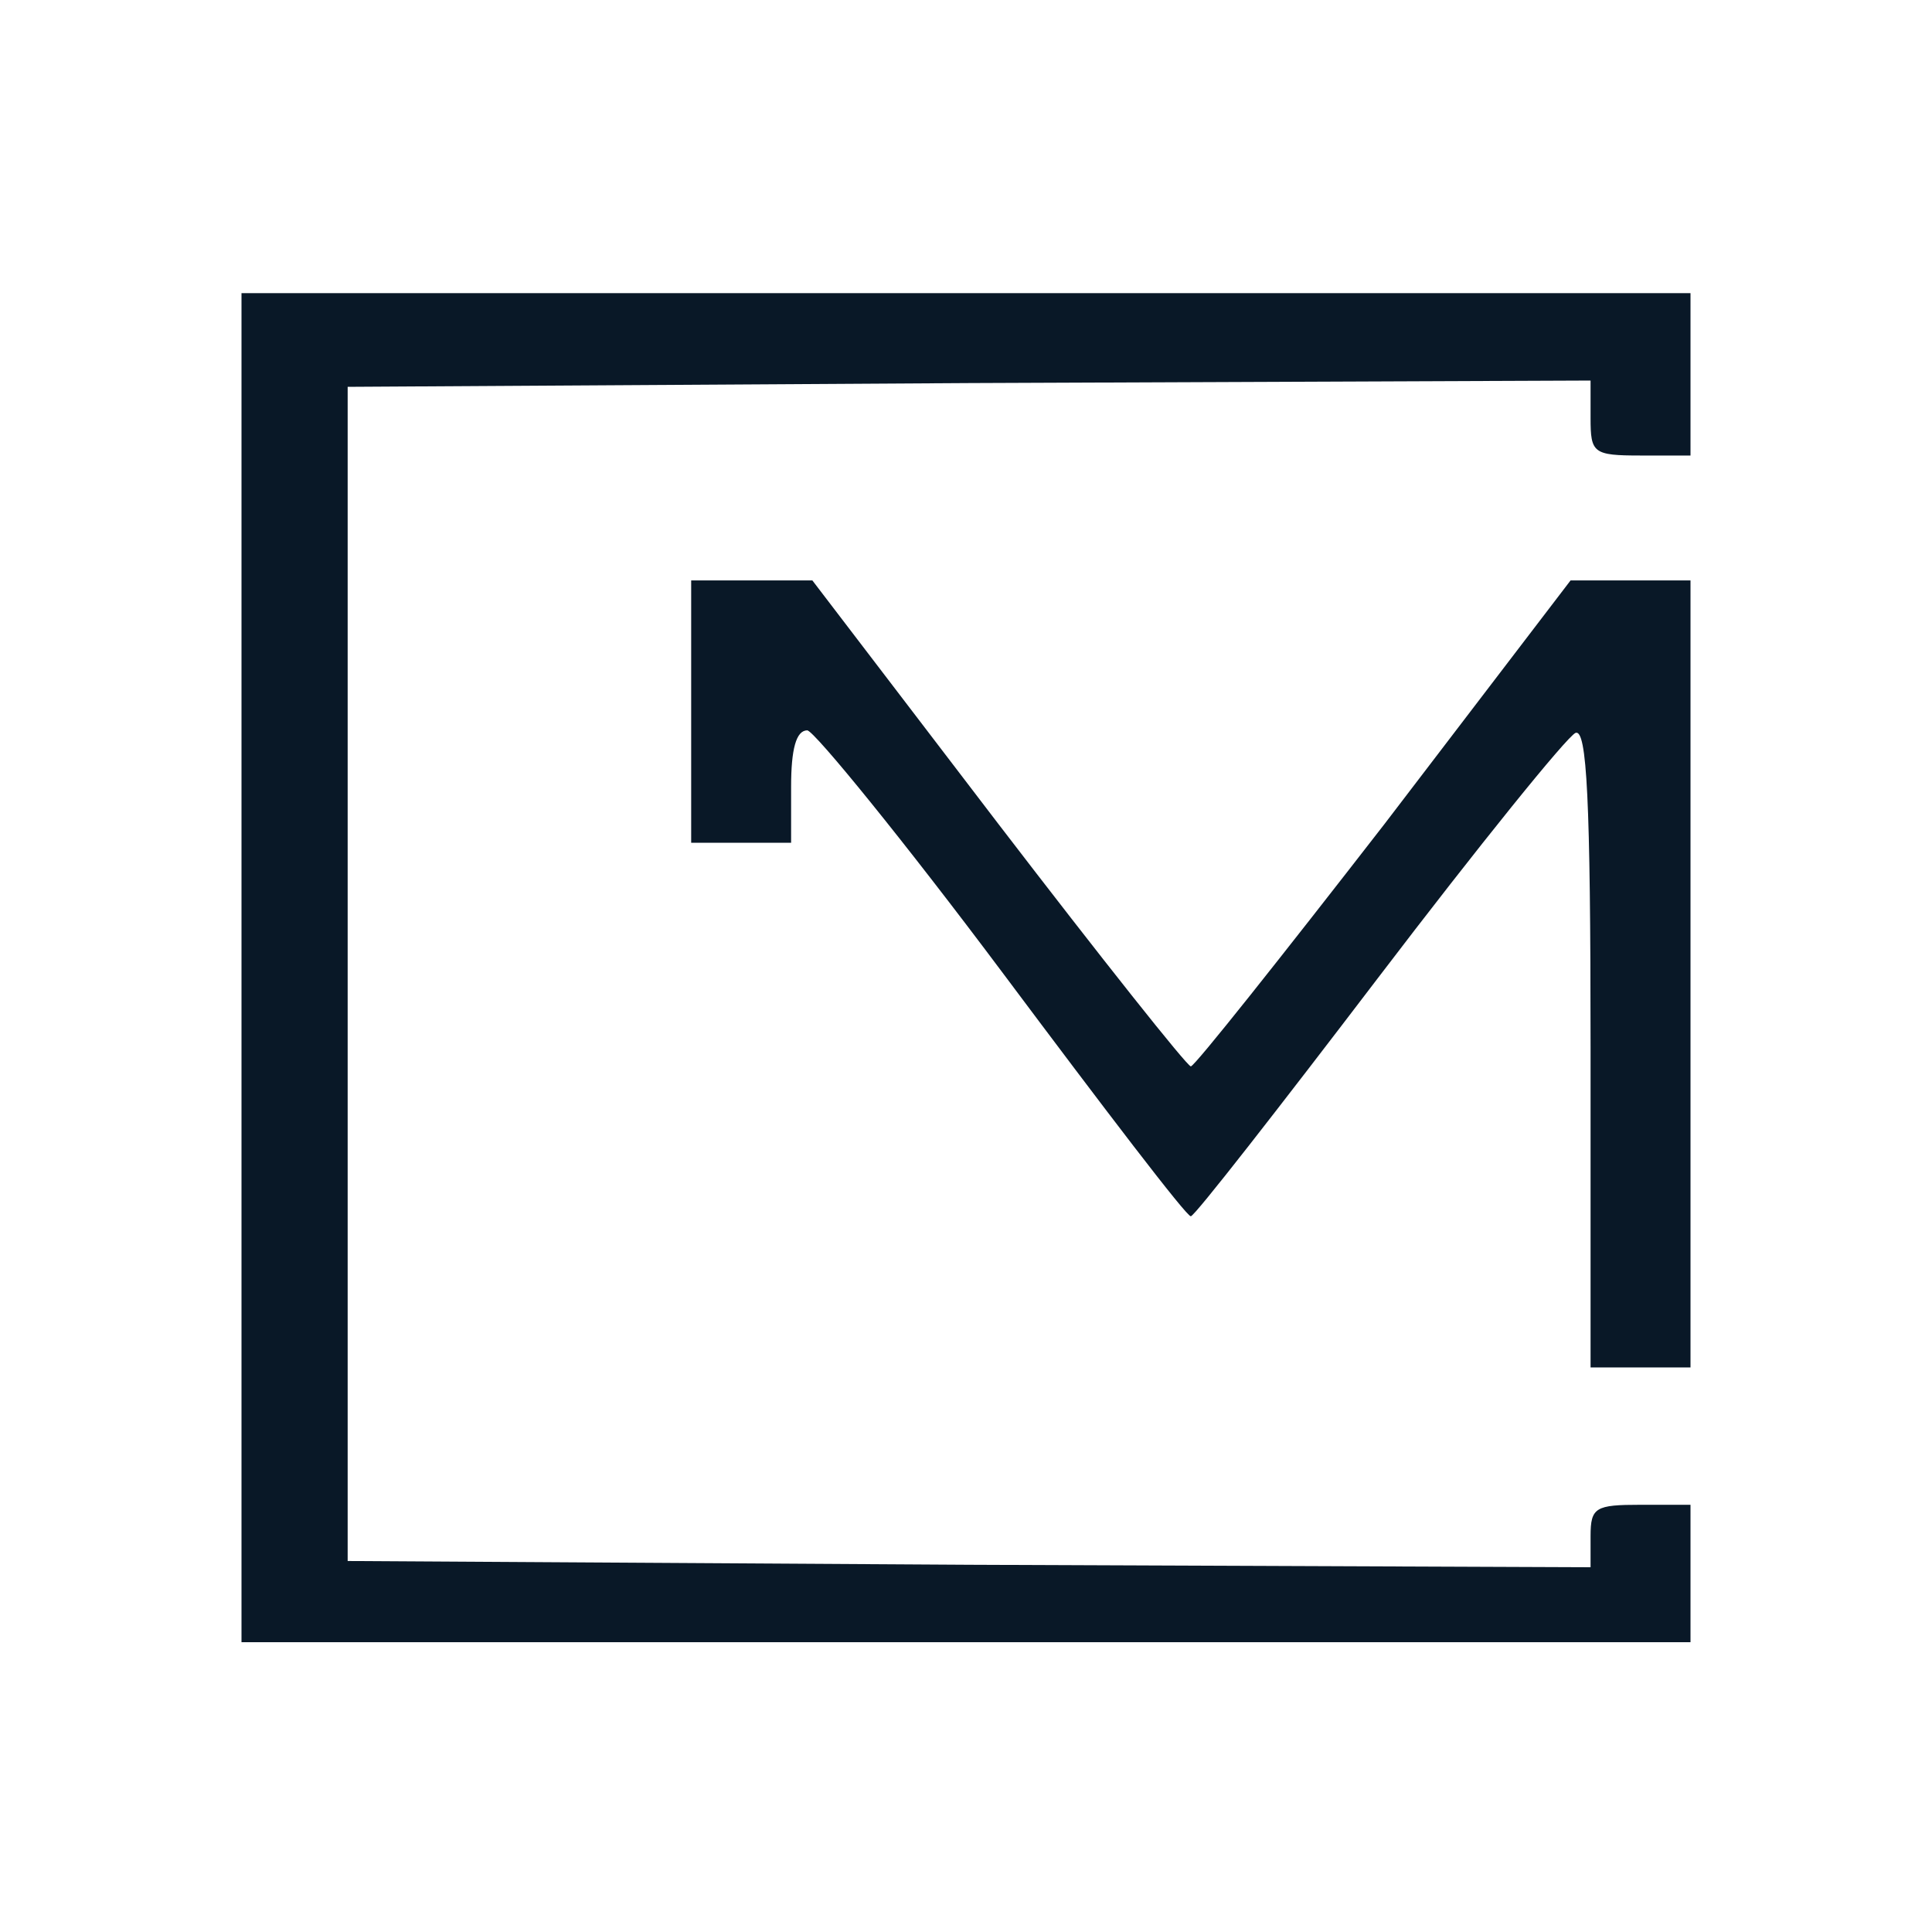
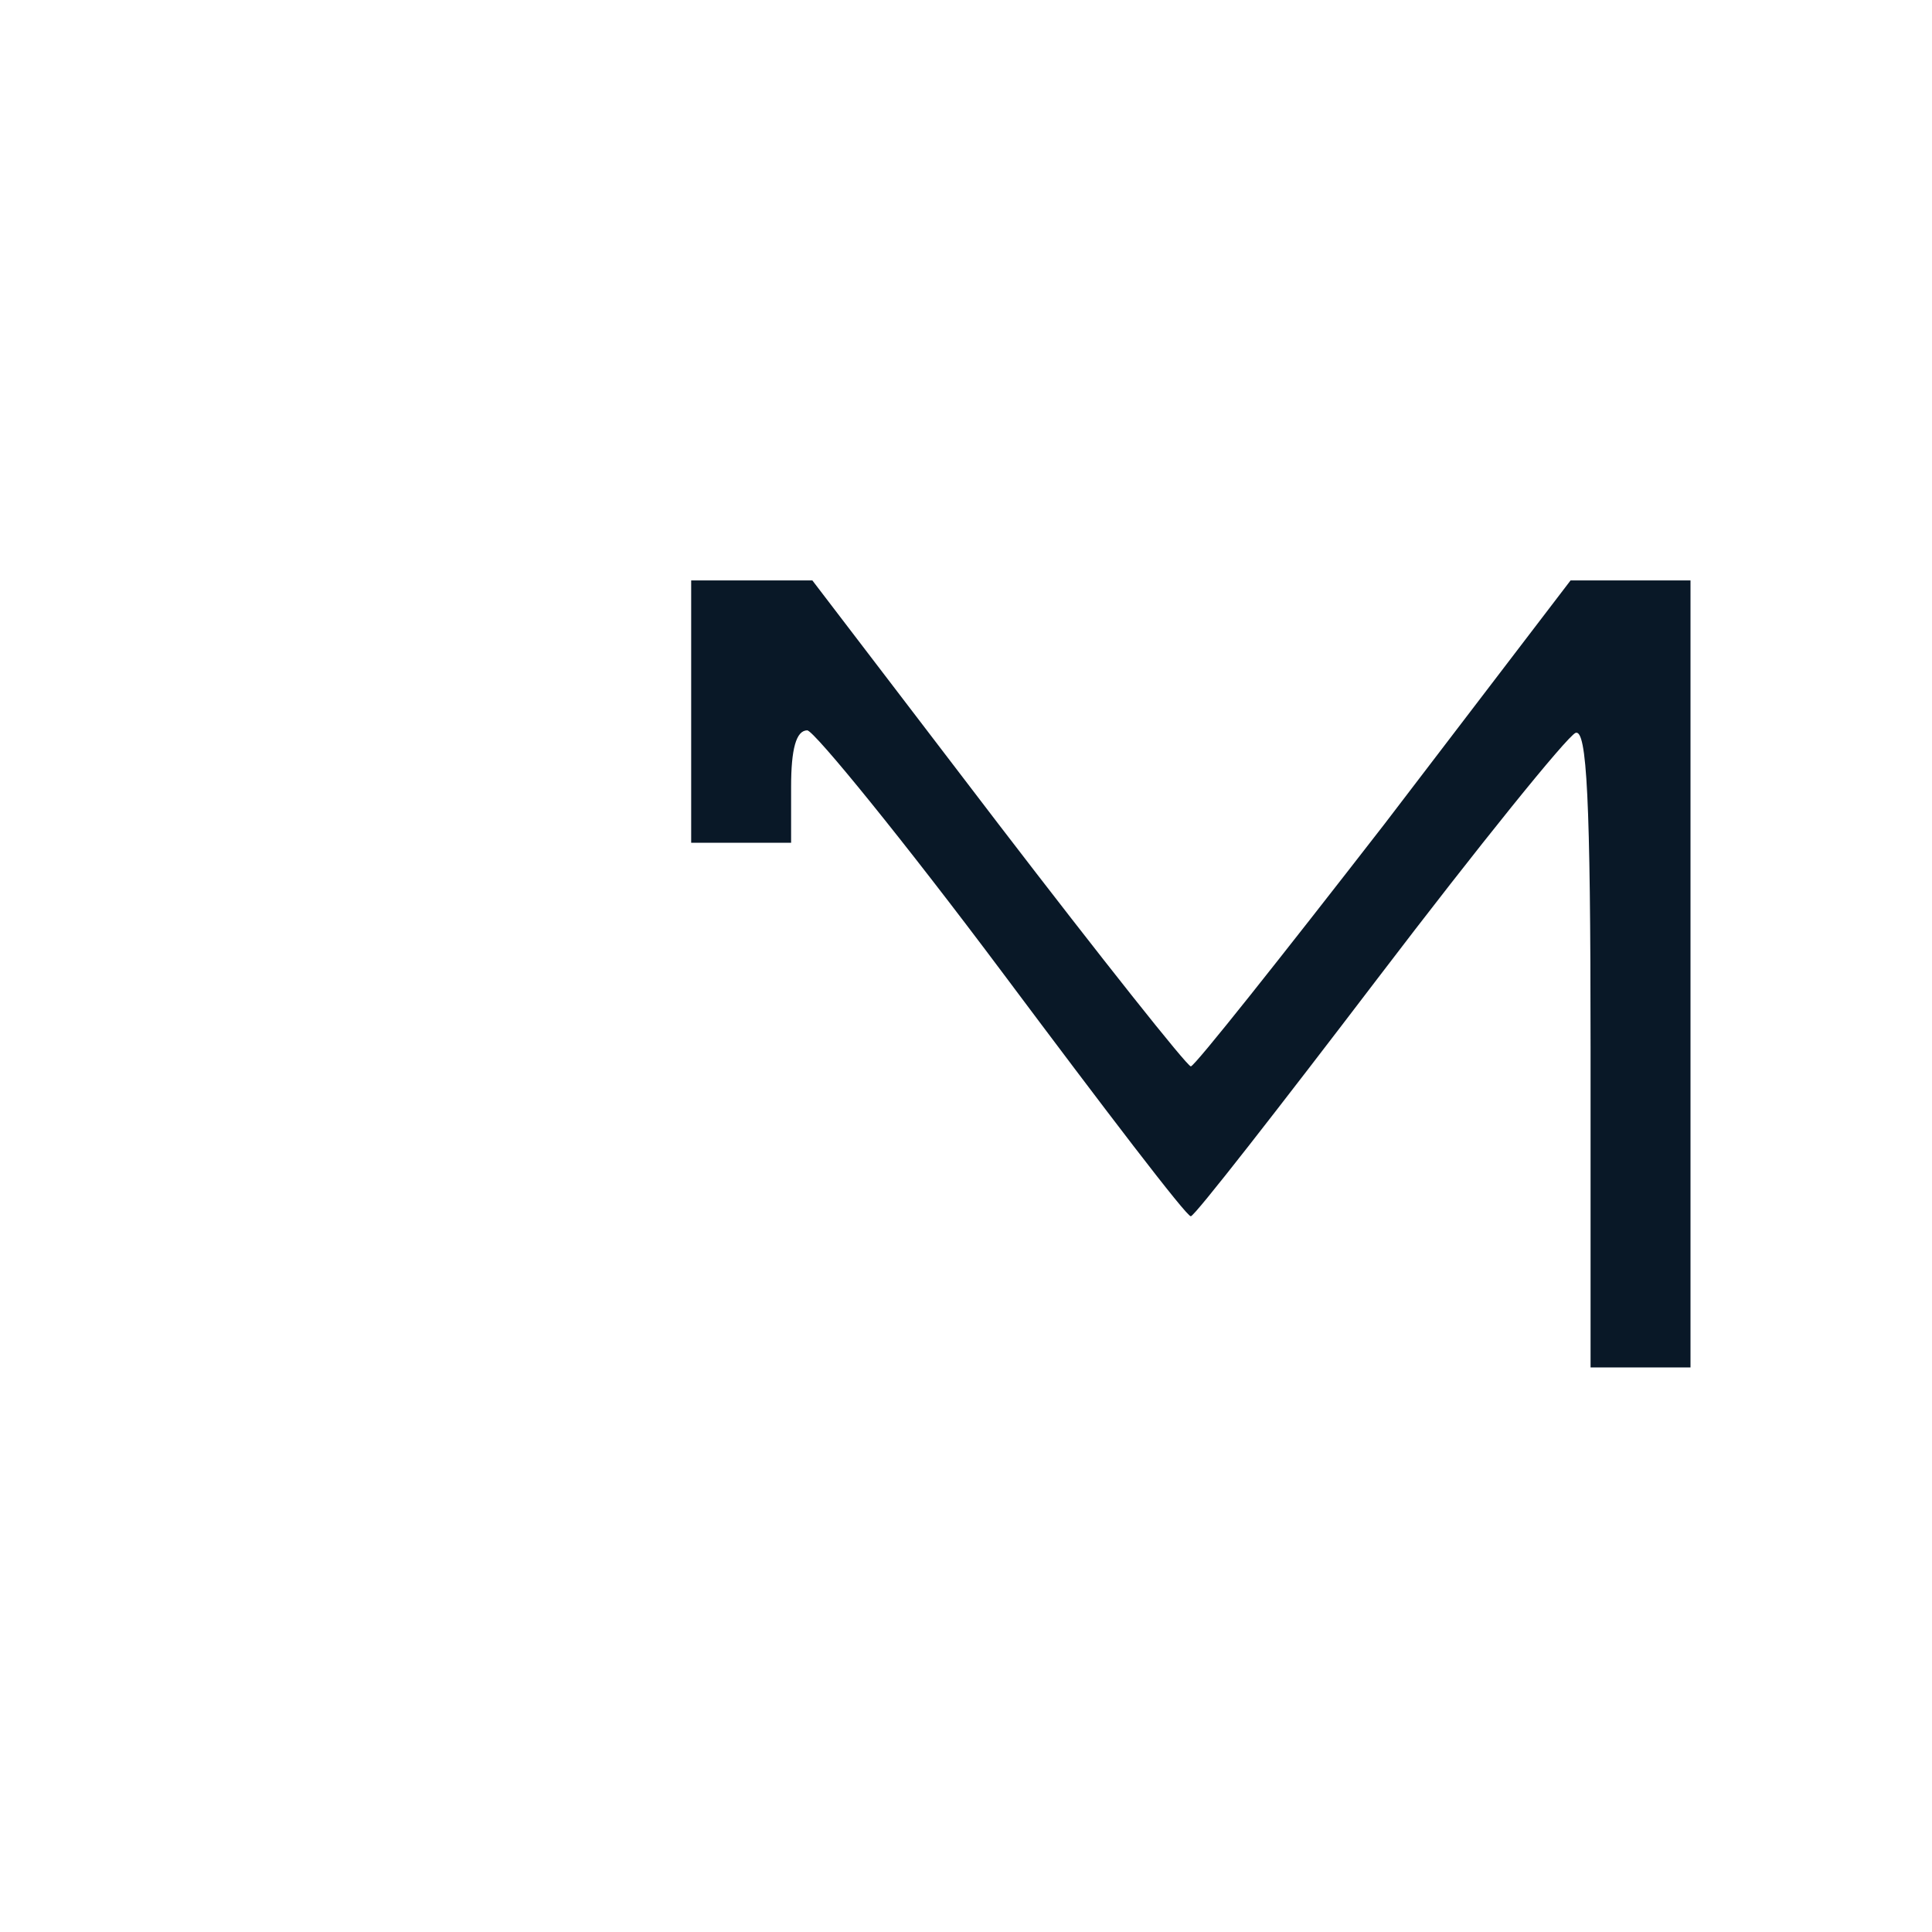
<svg xmlns="http://www.w3.org/2000/svg" width="40" height="40" viewBox="0 0 40 40" fill="none">
-   <rect width="40" height="40" fill="white" />
-   <path d="M5 20.035V34H20H35V32.578V31.155H33.965C33.035 31.155 32.931 31.207 32.931 31.802V32.448L20.078 32.397L7.198 32.319V20.164V8.009L20.078 7.931L32.931 7.879V8.655C32.931 9.379 32.983 9.431 33.965 9.431H35V7.75V6.069H20H5V20.035Z" fill="#091827" />
  <path d="M14.31 14.733V17.448H15.345H16.379V16.285C16.379 15.509 16.483 15.121 16.715 15.121C16.871 15.147 18.707 17.397 20.776 20.164C22.845 22.931 24.578 25.207 24.655 25.181C24.733 25.181 26.465 22.957 28.534 20.242C30.603 17.526 32.44 15.25 32.621 15.173C32.853 15.095 32.931 16.517 32.931 21.69V28.311H33.965H35V20.164V12.017H33.759H32.517L28.664 17.061C26.517 19.828 24.733 22.078 24.655 22.078C24.578 22.078 22.793 19.828 20.672 17.061L16.819 12.017H15.552H14.31V14.733Z" fill="#091827" />
</svg>